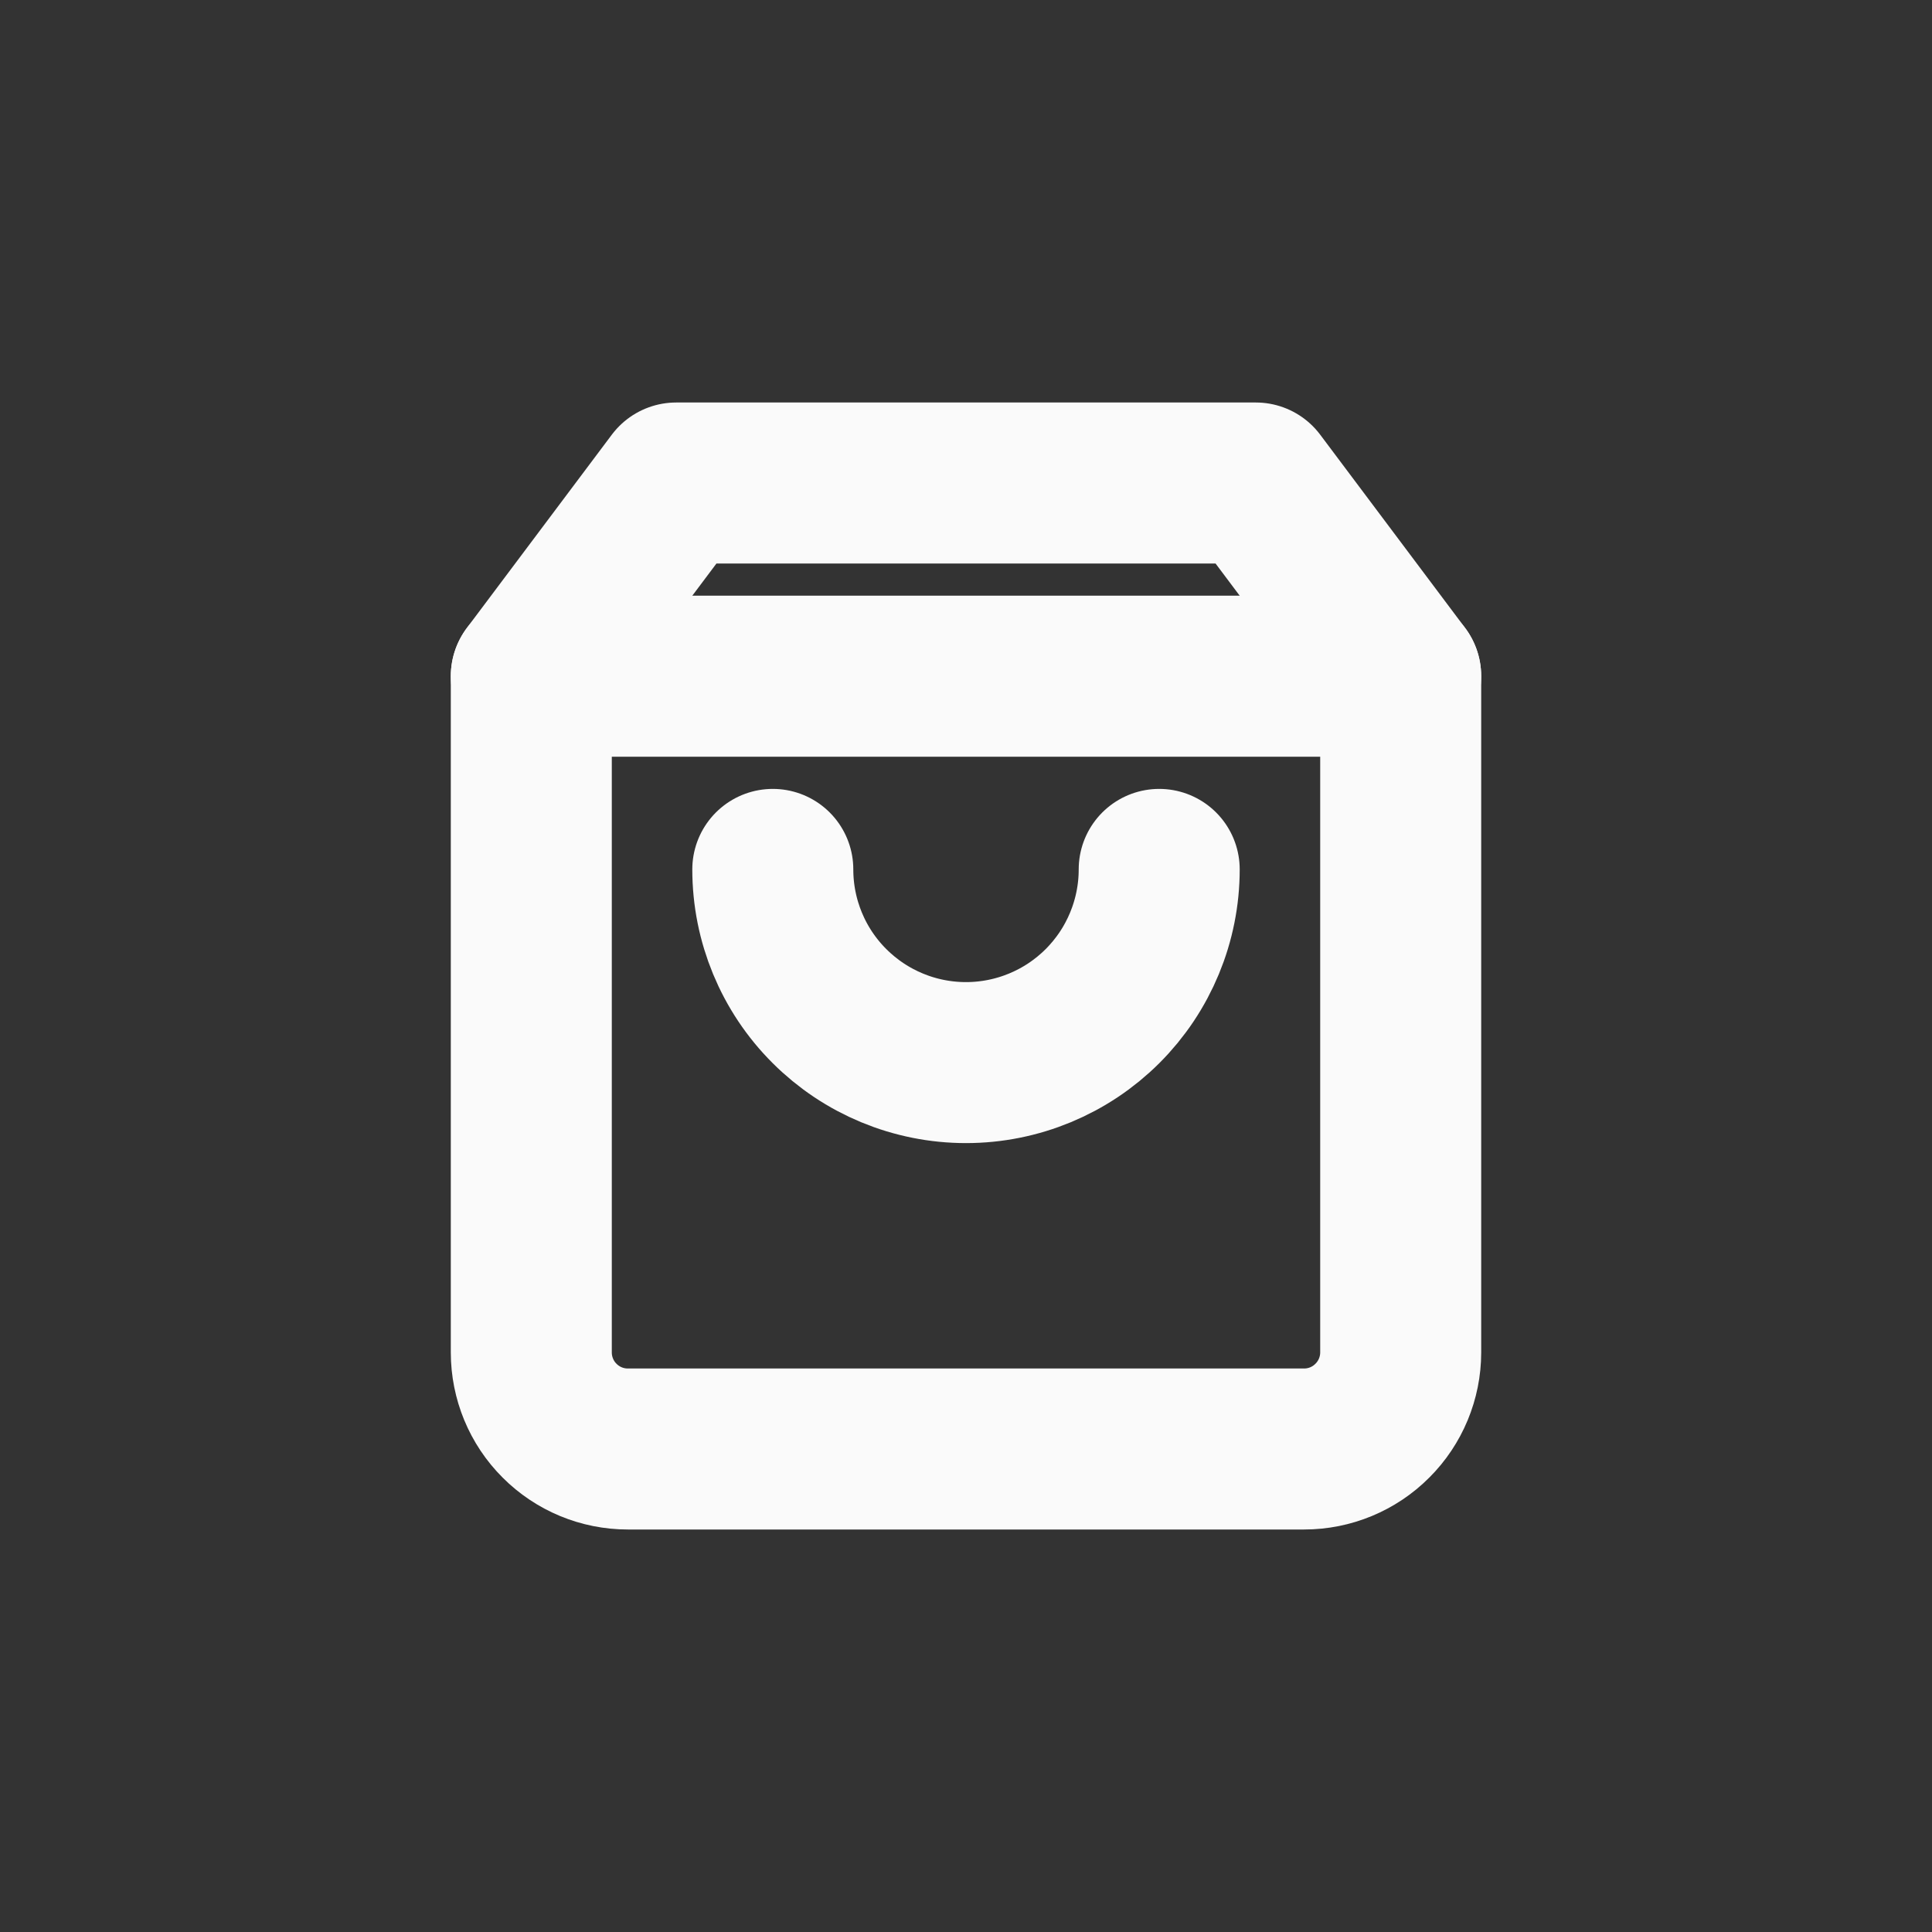
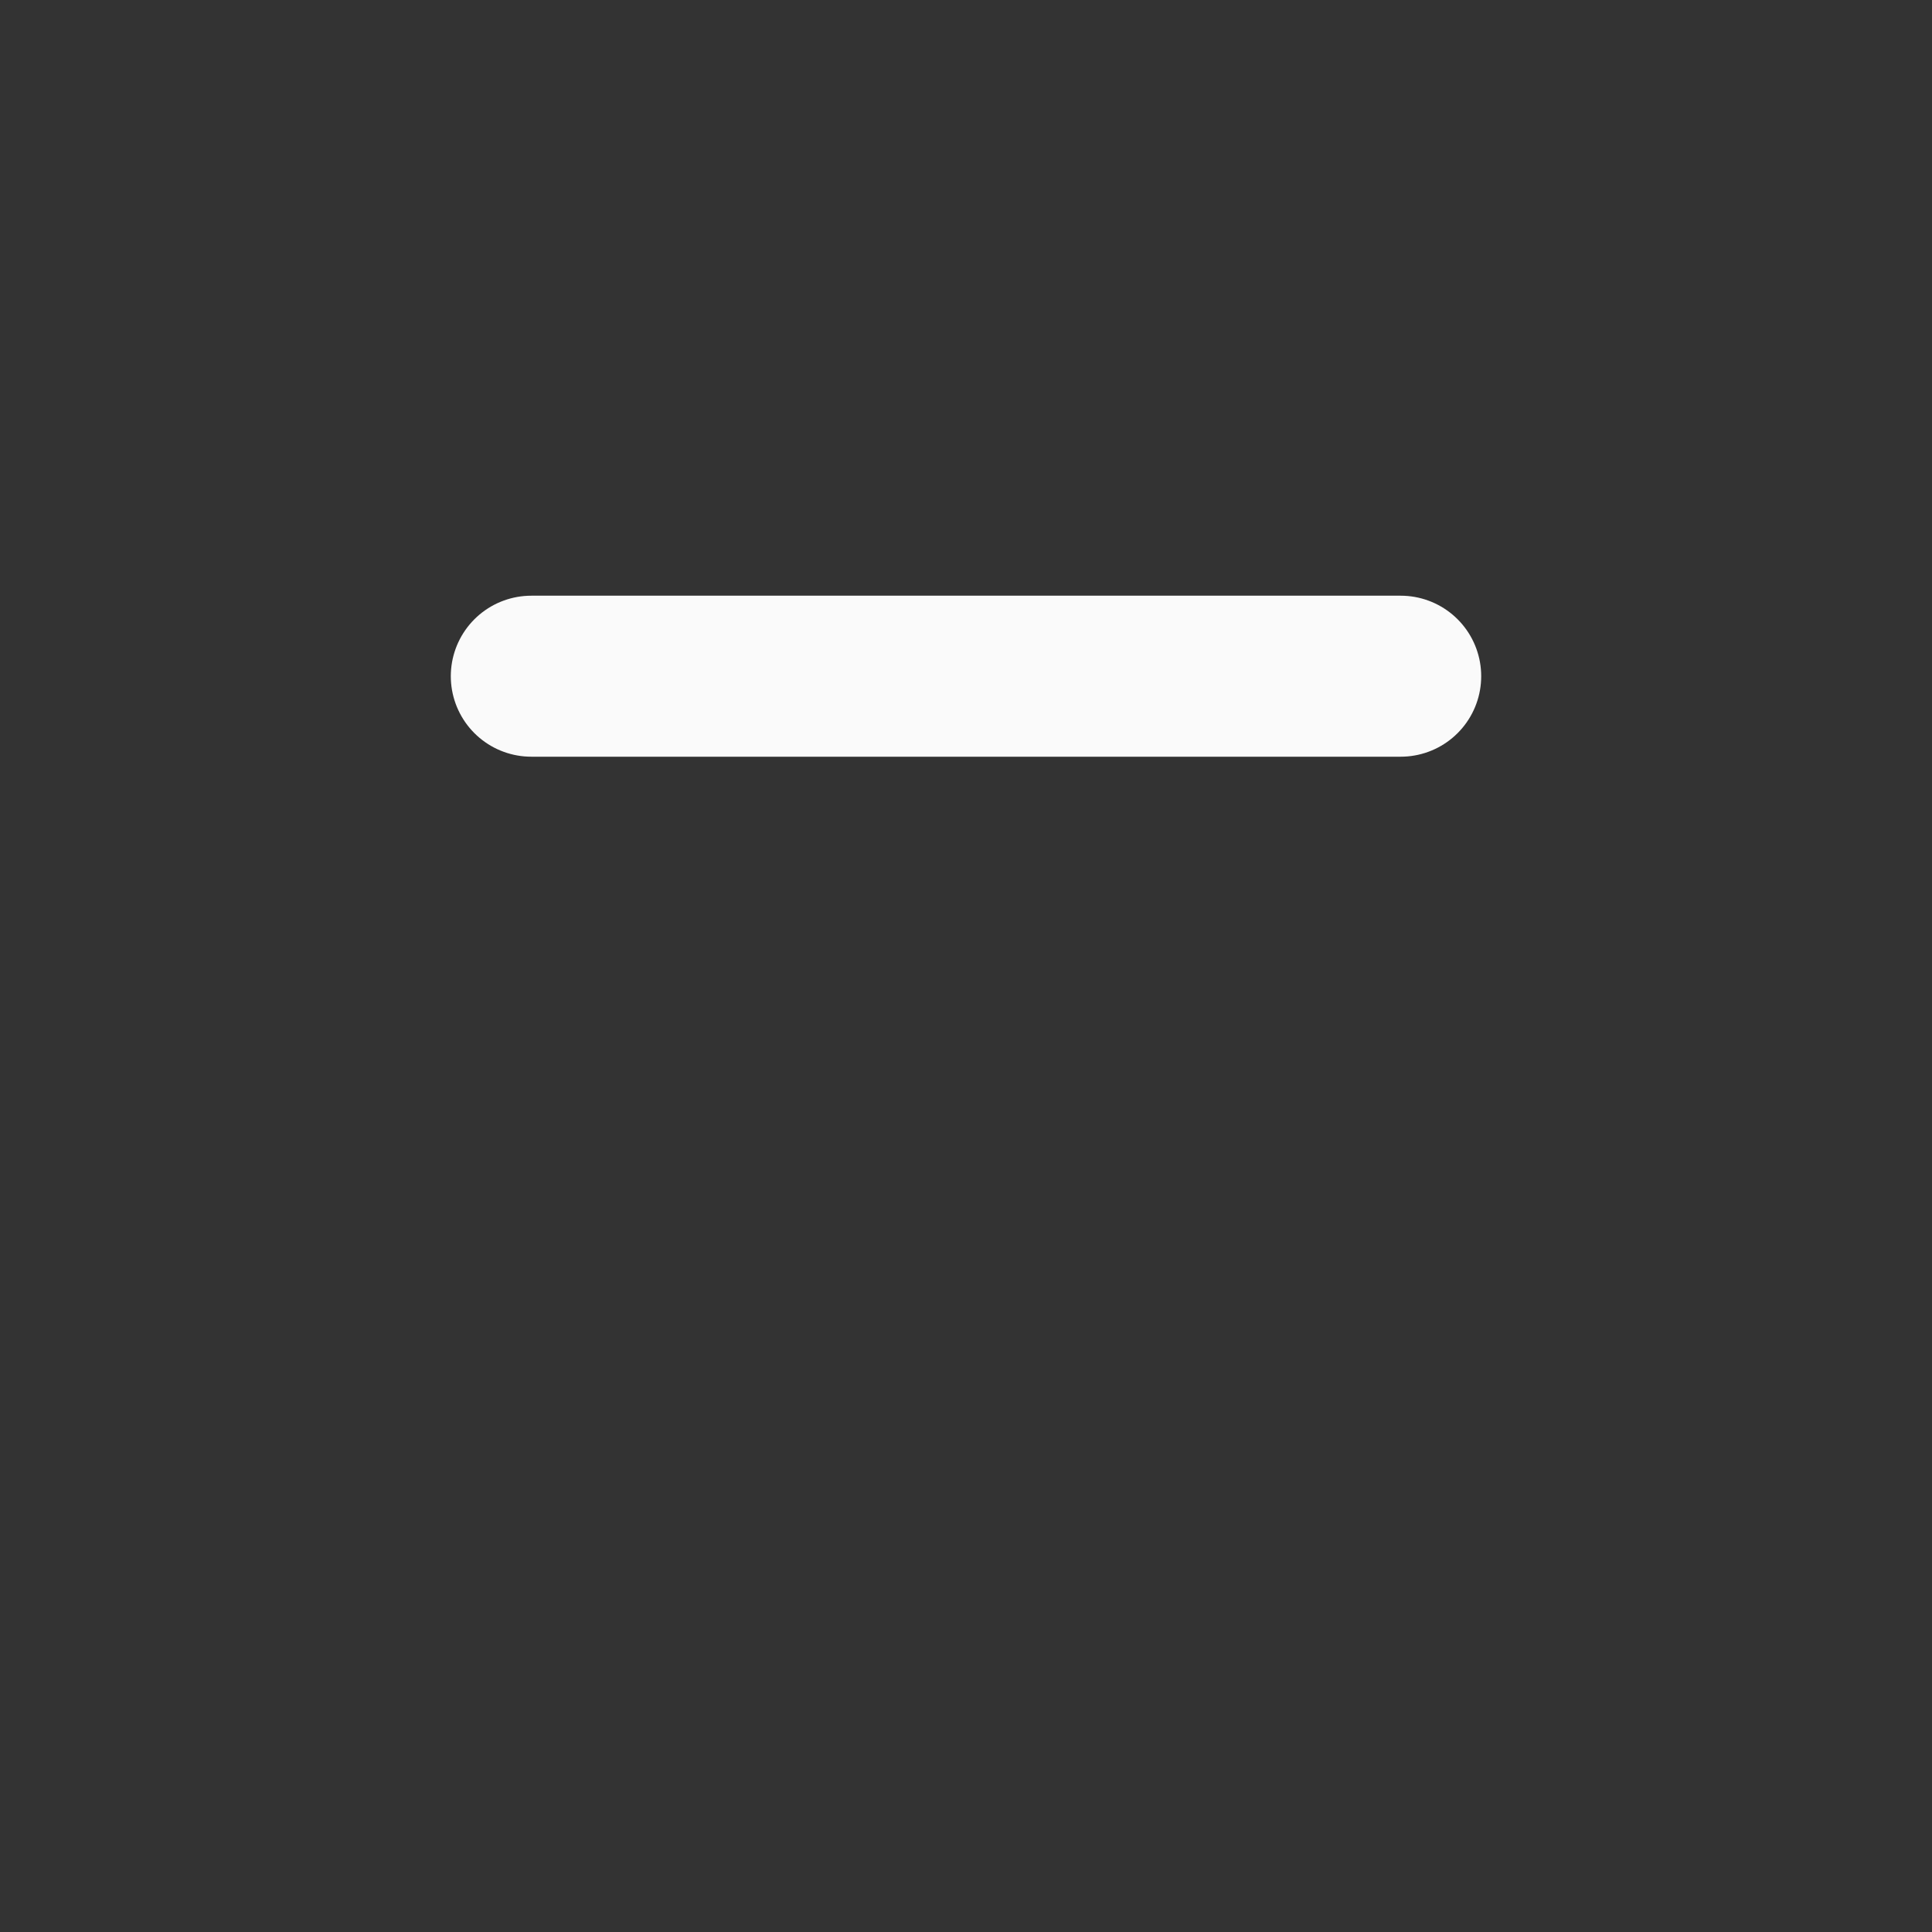
<svg xmlns="http://www.w3.org/2000/svg" width="24" height="24" viewBox="0 0 24 24" fill="none">
  <rect x="0" y="0" width="24" height="24" fill="#333333" stroke="none" />
  <g id="icon-shopping-bag">
-     <path id="Vector" d="M8.4 6L6.6 8.4V16.8C6.6 17.118 6.726 17.424 6.951 17.648C7.176 17.874 7.481 18 7.8 18H16.2C16.518 18 16.823 17.874 17.048 17.648C17.273 17.424 17.4 17.118 17.4 16.8V8.4L15.6 6H8.4Z" stroke="#FAFAFA" stroke-width="2" stroke-linecap="round" stroke-linejoin="round" />
    <path id="Vector_2" d="M6.6 8.4H17.4" stroke="#FAFAFA" stroke-width="2" stroke-linecap="round" stroke-linejoin="round" />
-     <path id="Vector_3" d="M14.4 10.8C14.4 11.436 14.147 12.047 13.697 12.497C13.247 12.947 12.636 13.2 12 13.2C11.363 13.2 10.753 12.947 10.303 12.497C9.852 12.047 9.6 11.436 9.6 10.8" stroke="#FAFAFA" stroke-width="2" stroke-linecap="round" stroke-linejoin="round" />
  </g>
</svg>